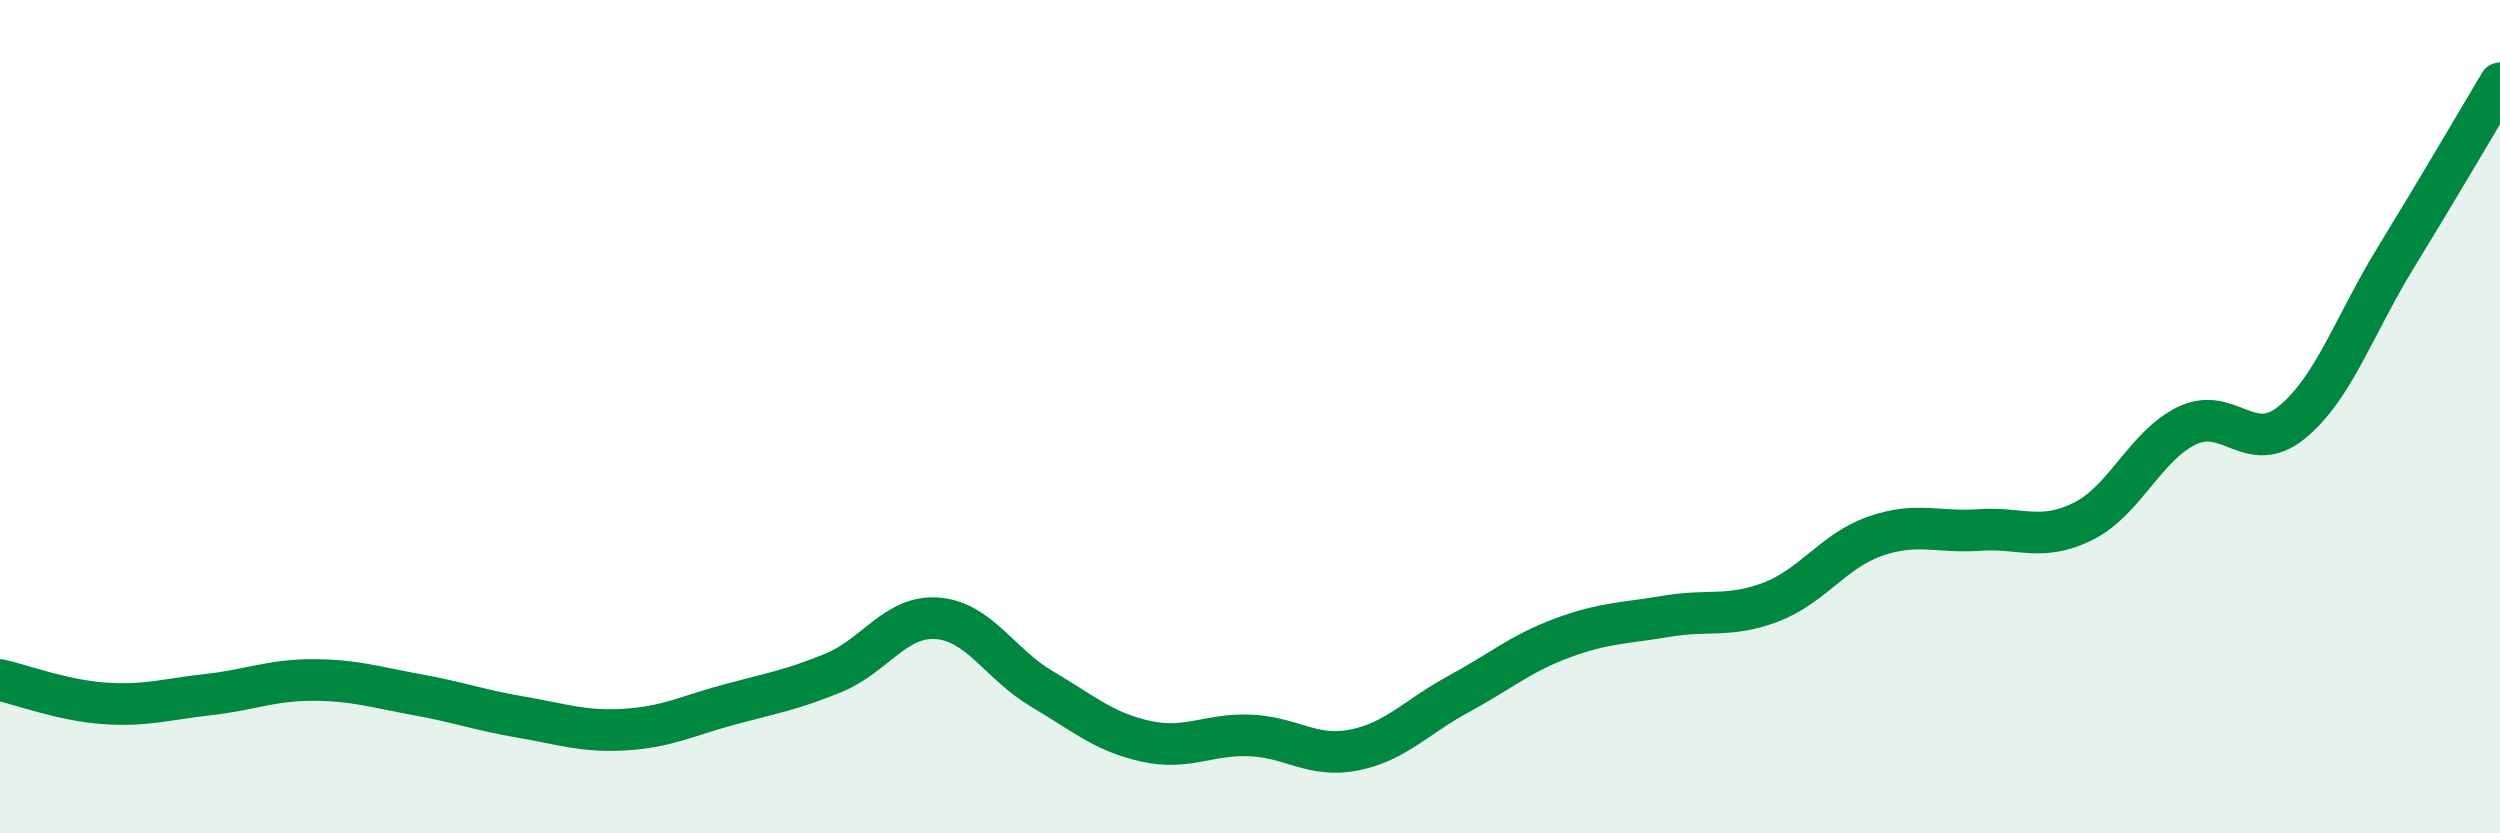
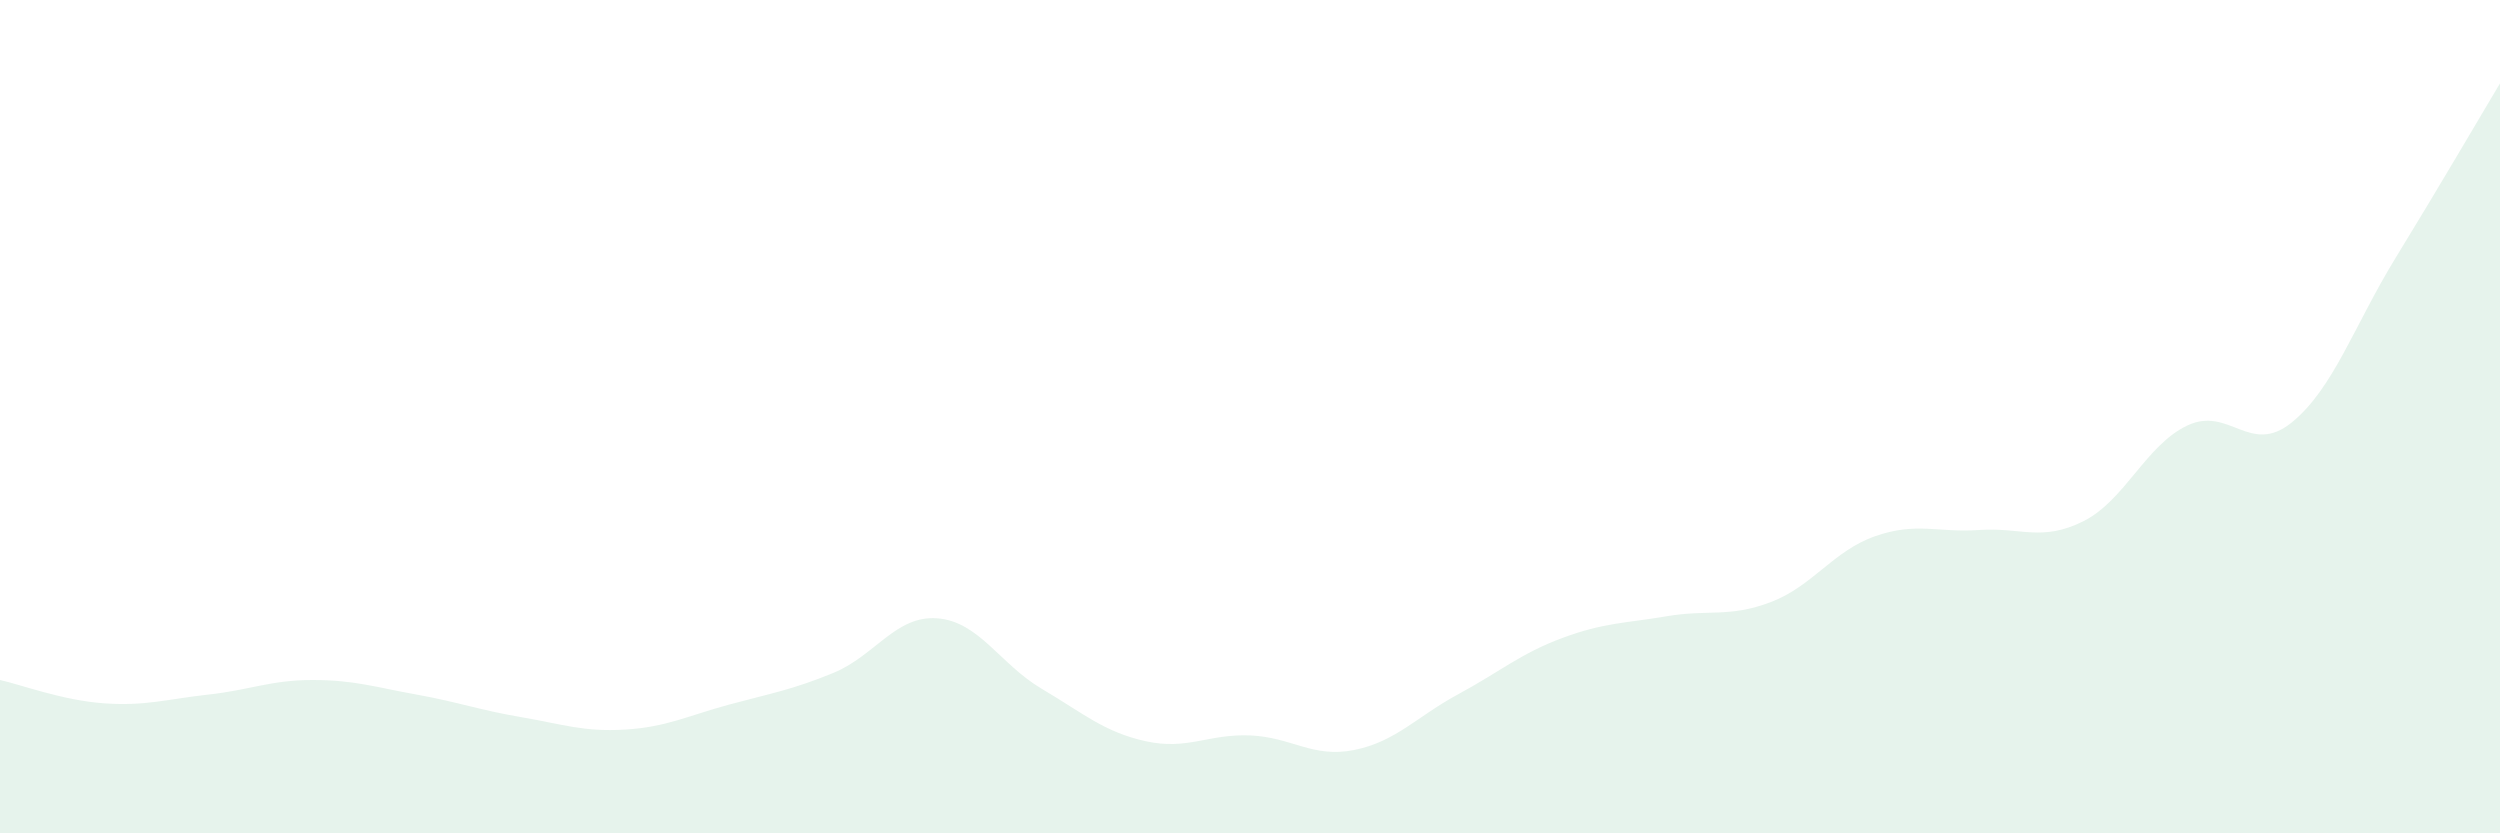
<svg xmlns="http://www.w3.org/2000/svg" width="60" height="20" viewBox="0 0 60 20">
  <path d="M 0,16.32 C 0.5,16.43 1.5,16.81 2.5,16.88 C 3.5,16.95 4,16.78 5,16.67 C 6,16.56 6.5,16.32 7.5,16.32 C 8.5,16.32 9,16.49 10,16.67 C 11,16.85 11.5,17.04 12.5,17.21 C 13.5,17.38 14,17.57 15,17.51 C 16,17.45 16.5,17.18 17.5,16.91 C 18.5,16.64 19,16.56 20,16.15 C 21,15.74 21.5,14.76 22.5,14.84 C 23.5,14.92 24,15.94 25,16.53 C 26,17.12 26.5,17.57 27.5,17.79 C 28.5,18.01 29,17.61 30,17.65 C 31,17.69 31.5,18.2 32.5,18 C 33.5,17.8 34,17.2 35,16.66 C 36,16.12 36.5,15.68 37.5,15.31 C 38.5,14.94 39,14.96 40,14.79 C 41,14.62 41.5,14.83 42.5,14.45 C 43.5,14.07 44,13.22 45,12.87 C 46,12.52 46.5,12.79 47.5,12.72 C 48.5,12.65 49,13.01 50,12.51 C 51,12.01 51.5,10.68 52.5,10.21 C 53.5,9.74 54,10.95 55,10.14 C 56,9.33 56.5,7.81 57.5,6.18 C 58.5,4.55 59.5,2.84 60,2L60 20L0 20Z" fill="#008740" opacity="0.1" stroke-linecap="round" stroke-linejoin="round" />
-   <path d="M 0,16.32 C 0.5,16.43 1.5,16.81 2.5,16.88 C 3.5,16.95 4,16.78 5,16.67 C 6,16.56 6.5,16.32 7.5,16.32 C 8.5,16.32 9,16.49 10,16.67 C 11,16.85 11.5,17.04 12.5,17.21 C 13.5,17.38 14,17.57 15,17.51 C 16,17.45 16.5,17.18 17.5,16.91 C 18.5,16.64 19,16.56 20,16.15 C 21,15.74 21.5,14.76 22.5,14.84 C 23.5,14.92 24,15.94 25,16.53 C 26,17.12 26.5,17.57 27.5,17.79 C 28.5,18.01 29,17.61 30,17.65 C 31,17.69 31.5,18.2 32.5,18 C 33.5,17.8 34,17.2 35,16.66 C 36,16.12 36.5,15.68 37.5,15.31 C 38.5,14.94 39,14.96 40,14.79 C 41,14.62 41.5,14.83 42.5,14.45 C 43.5,14.07 44,13.22 45,12.87 C 46,12.52 46.5,12.79 47.5,12.72 C 48.5,12.65 49,13.01 50,12.51 C 51,12.01 51.5,10.68 52.5,10.21 C 53.5,9.74 54,10.95 55,10.14 C 56,9.33 56.5,7.81 57.5,6.18 C 58.5,4.55 59.5,2.84 60,2" stroke="#008740" stroke-width="1" fill="none" stroke-linecap="round" stroke-linejoin="round" />
</svg>